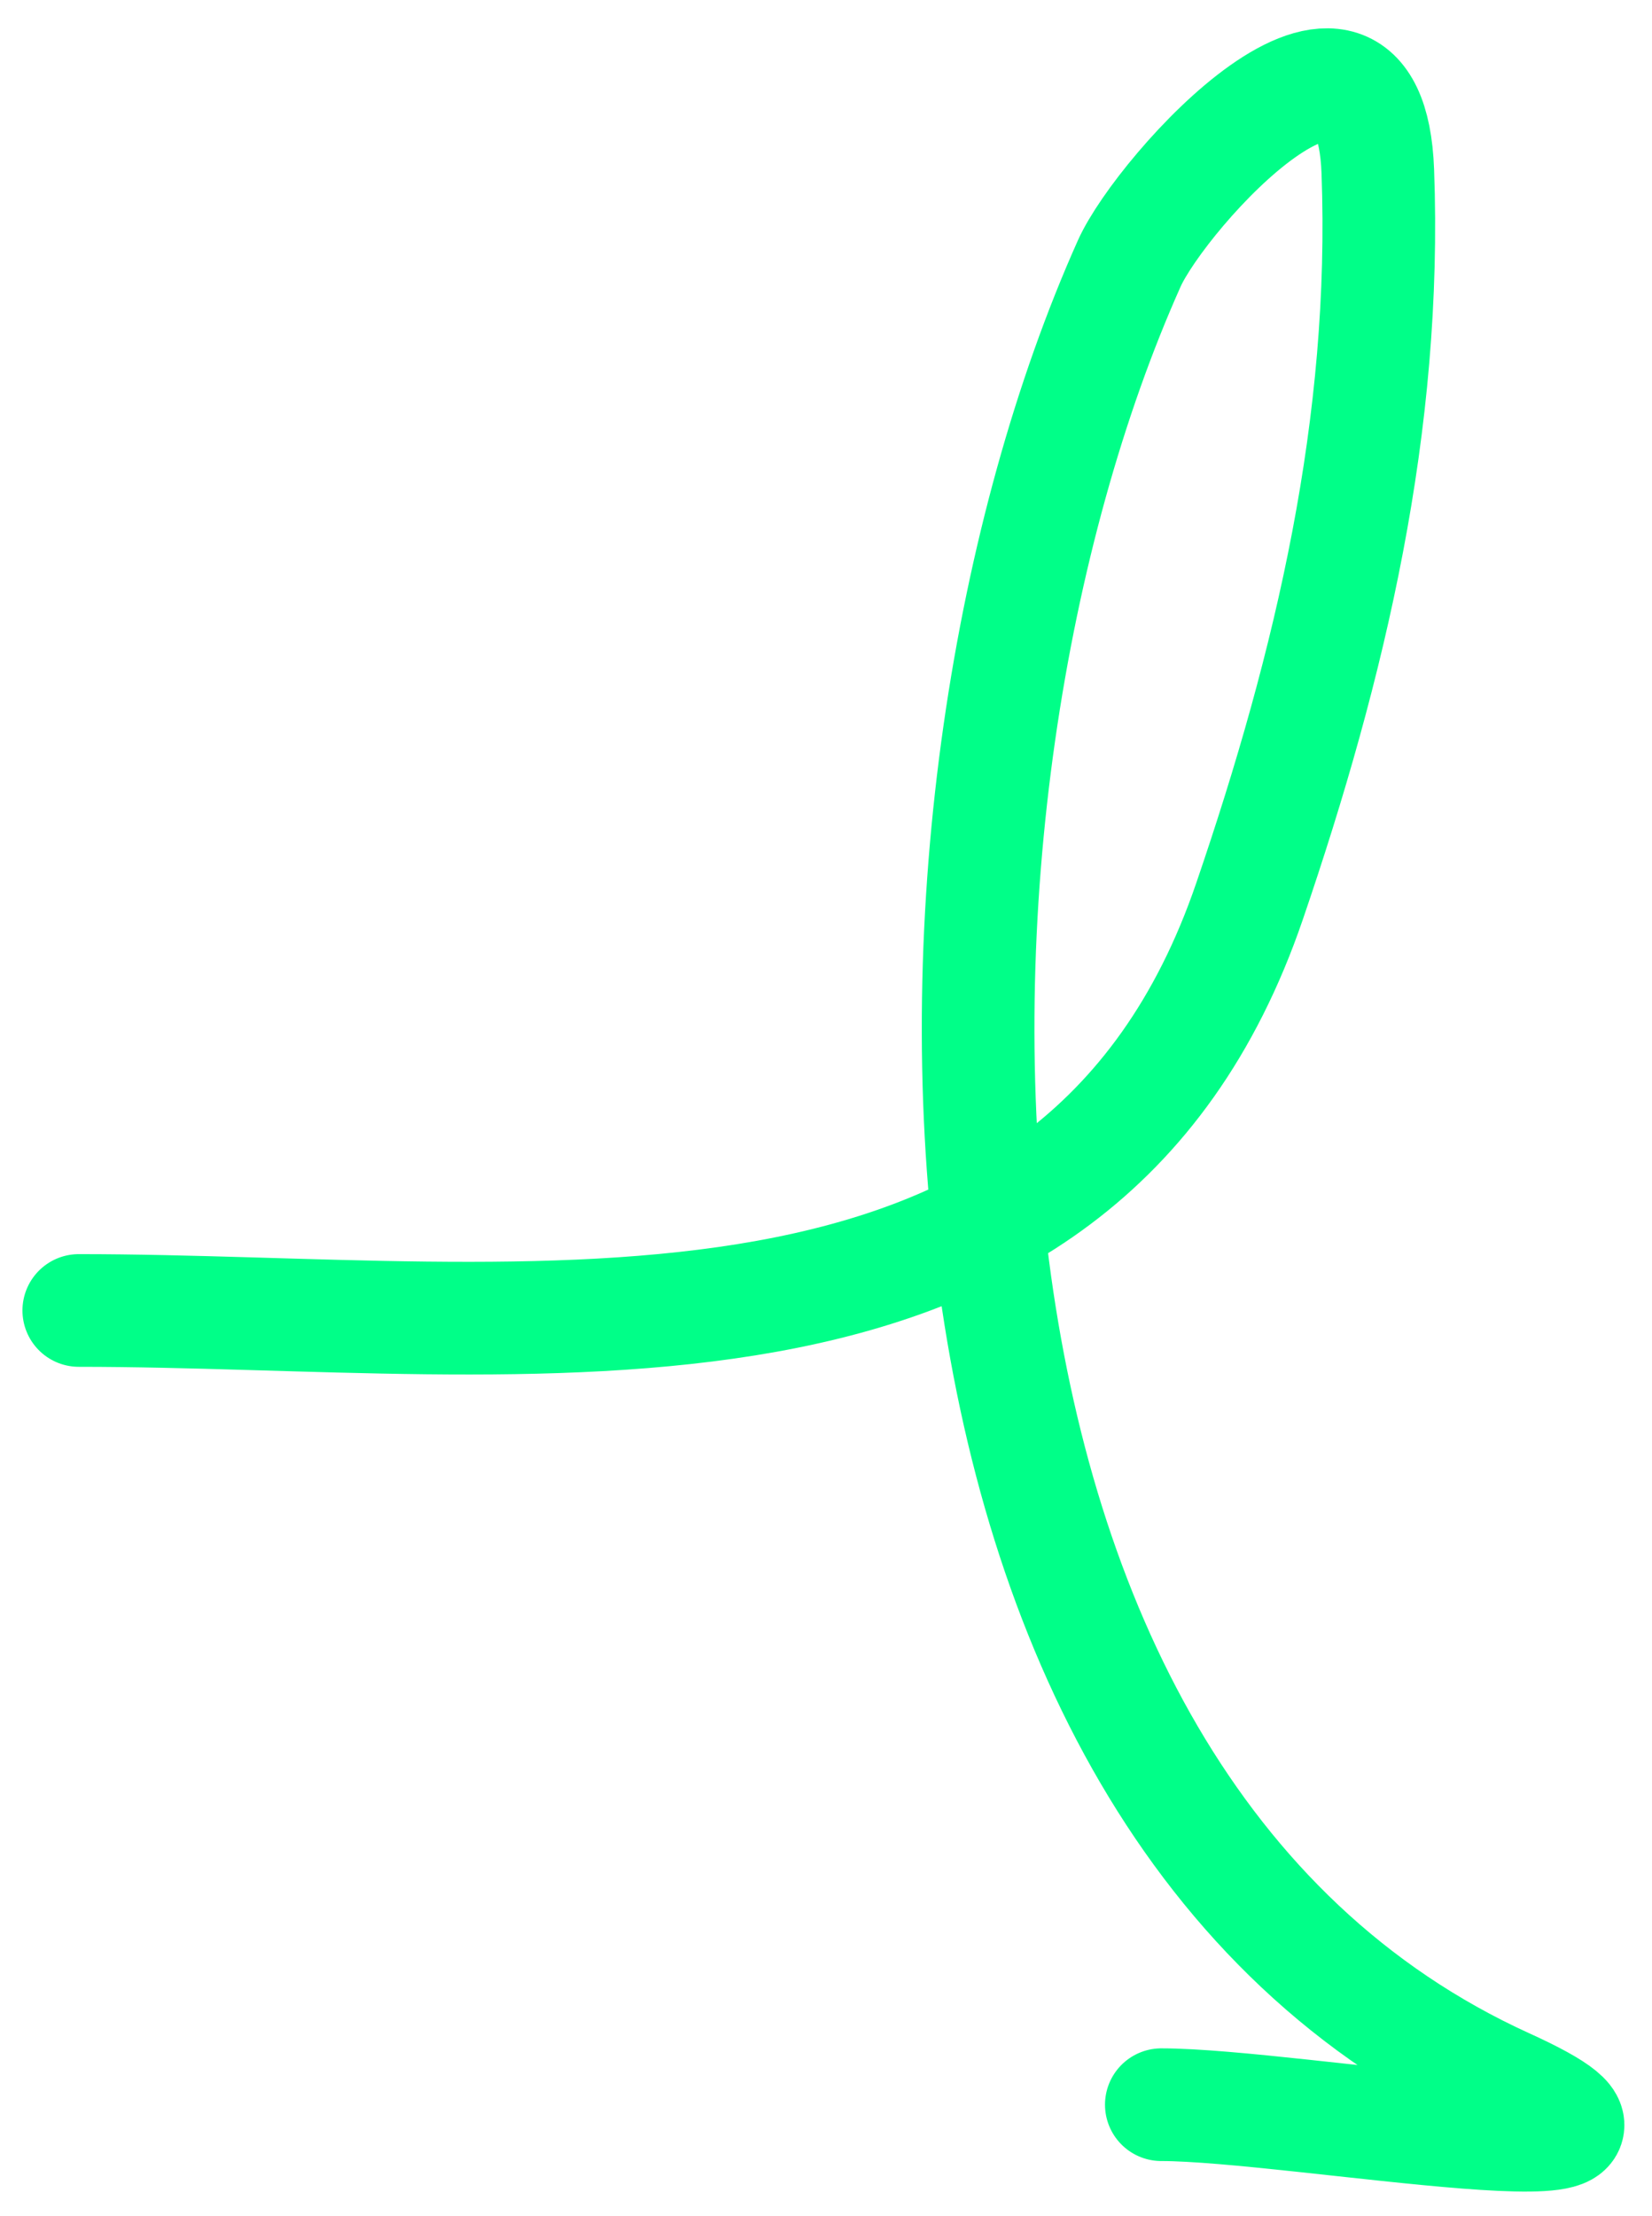
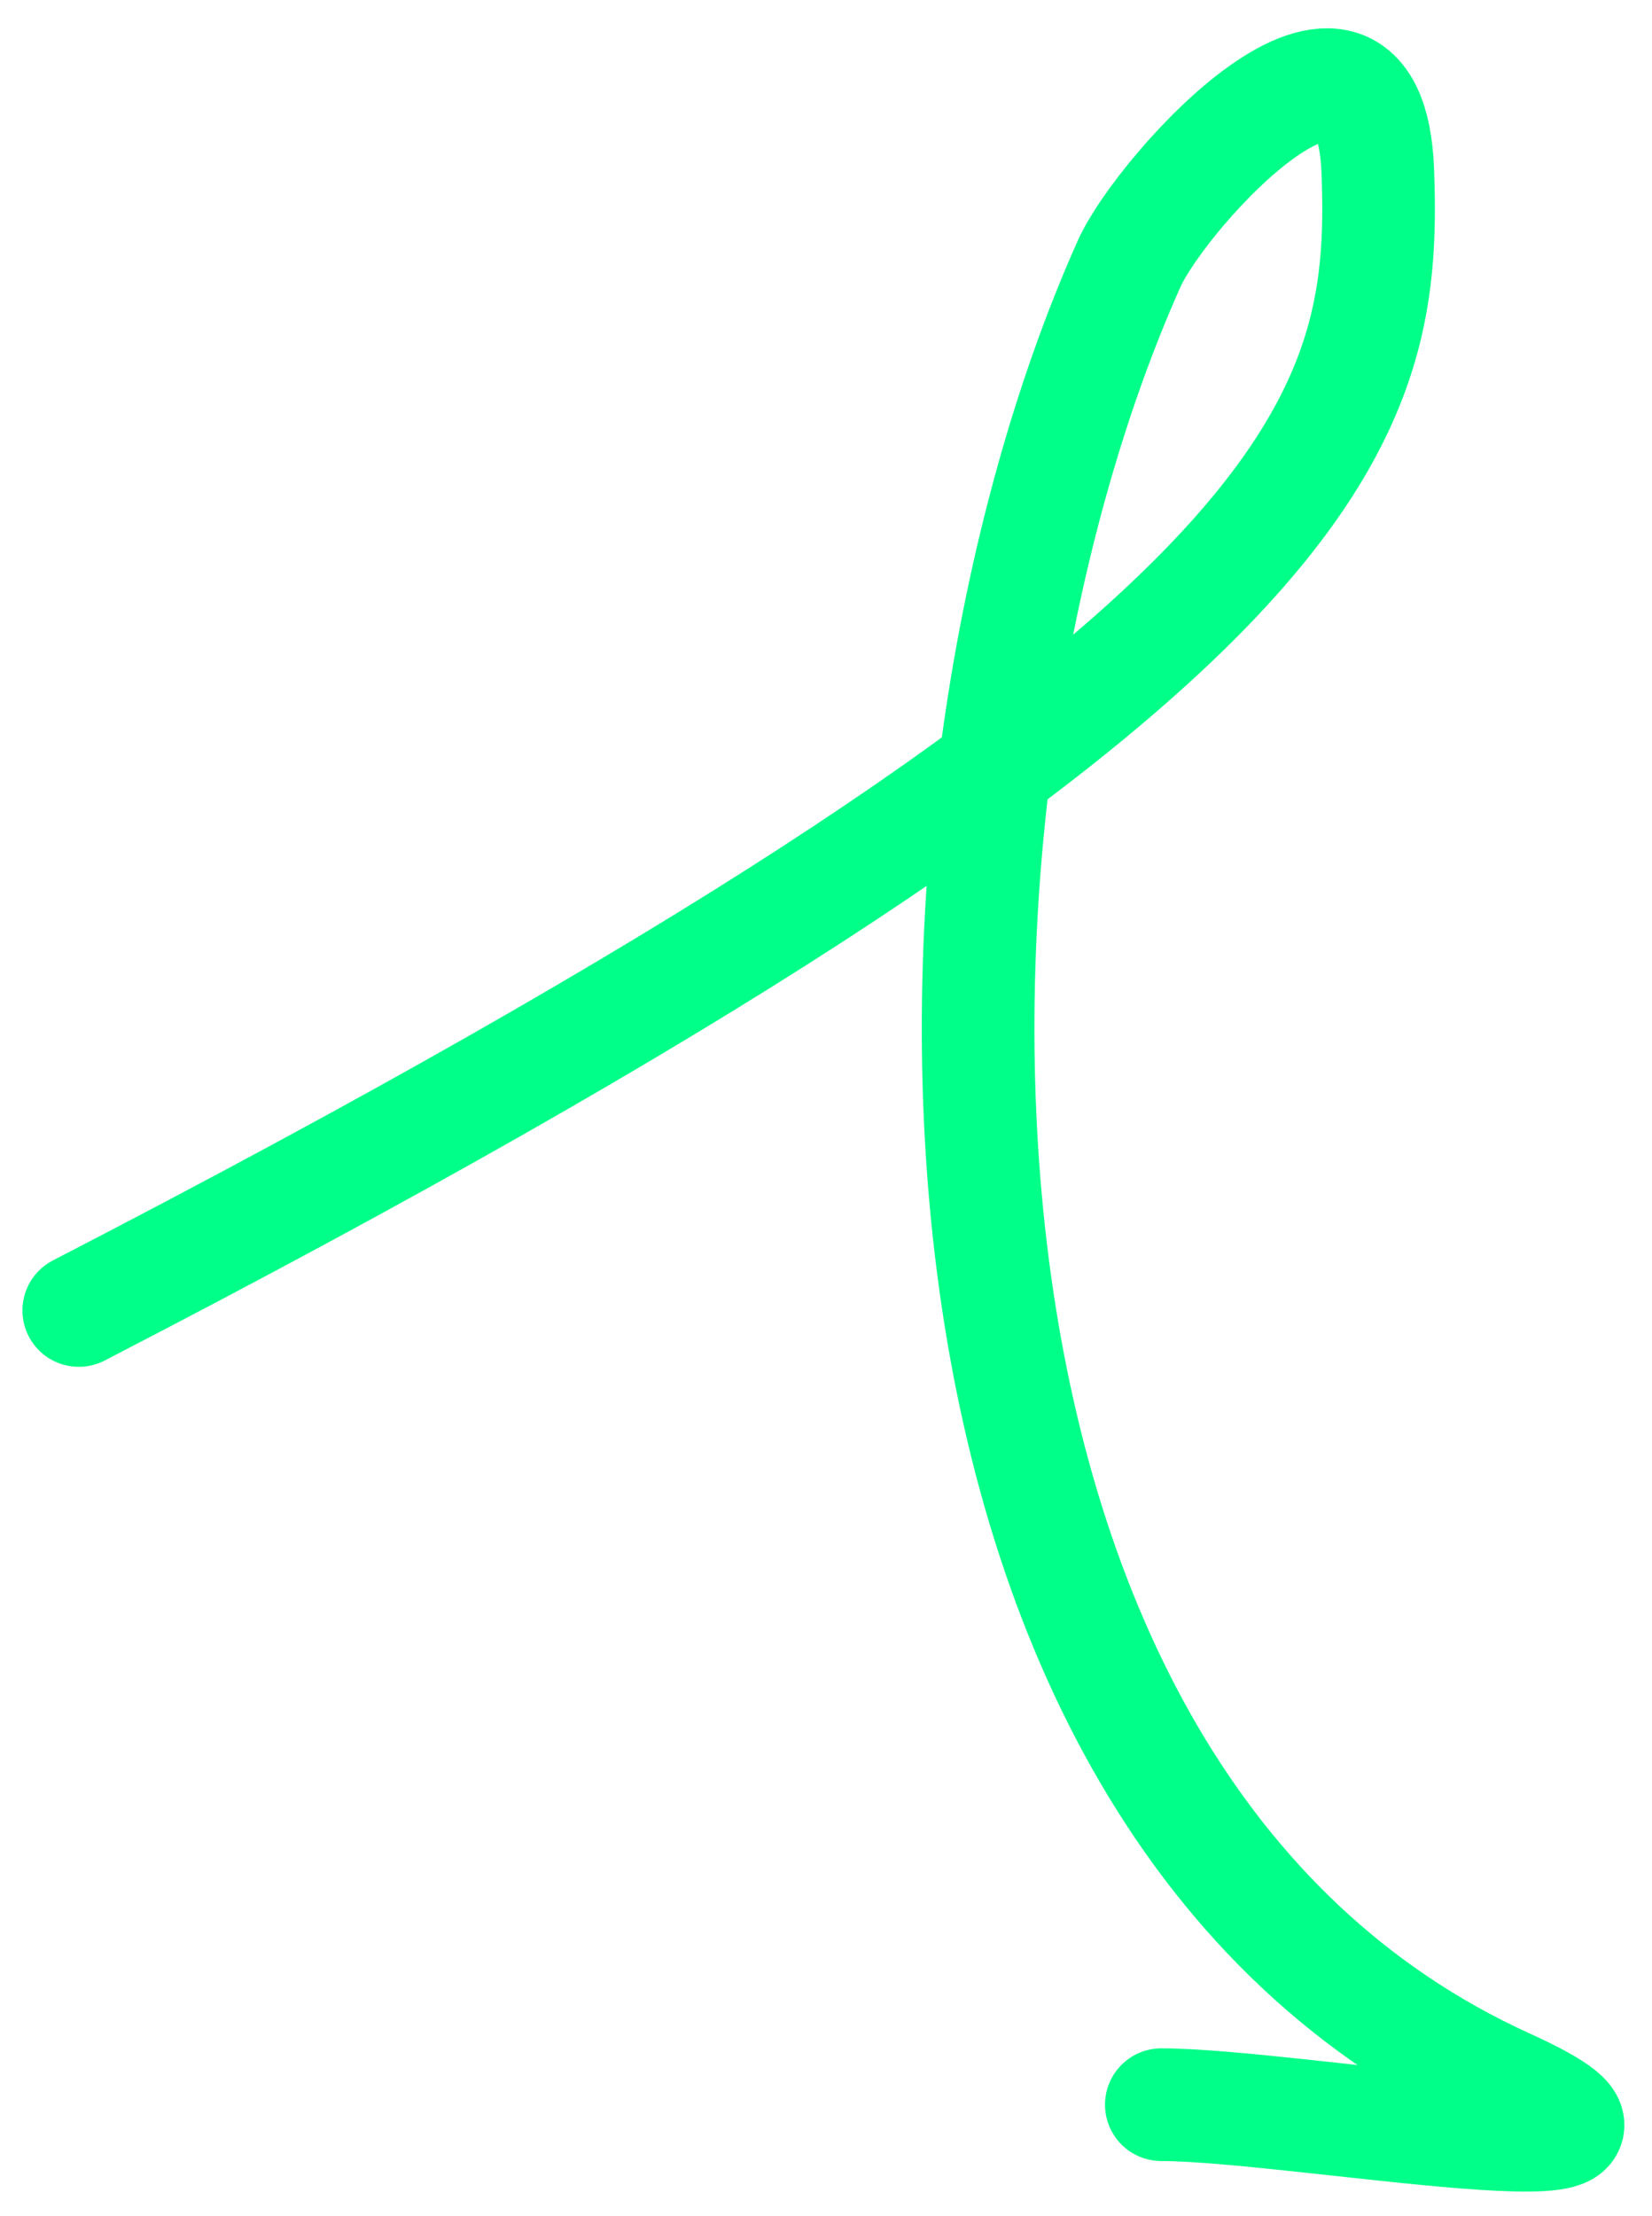
<svg xmlns="http://www.w3.org/2000/svg" width="44" height="59" viewBox="0 0 44 59" fill="none">
-   <path d="M2.098 34.888C14.026 34.888 28.657 37.508 33.28 23.996C35.447 17.662 36.946 11.276 36.697 4.561C36.489 -1.052 30.935 5.098 30.076 7.017C23.727 21.209 23.409 47.904 40.114 55.498C46.012 58.178 34.479 56.032 30.931 56.032" stroke="#00FF88" stroke-width="3" stroke-linecap="round" />
+   <path d="M2.098 34.888C35.447 17.662 36.946 11.276 36.697 4.561C36.489 -1.052 30.935 5.098 30.076 7.017C23.727 21.209 23.409 47.904 40.114 55.498C46.012 58.178 34.479 56.032 30.931 56.032" stroke="#00FF88" stroke-width="3" stroke-linecap="round" />
</svg>